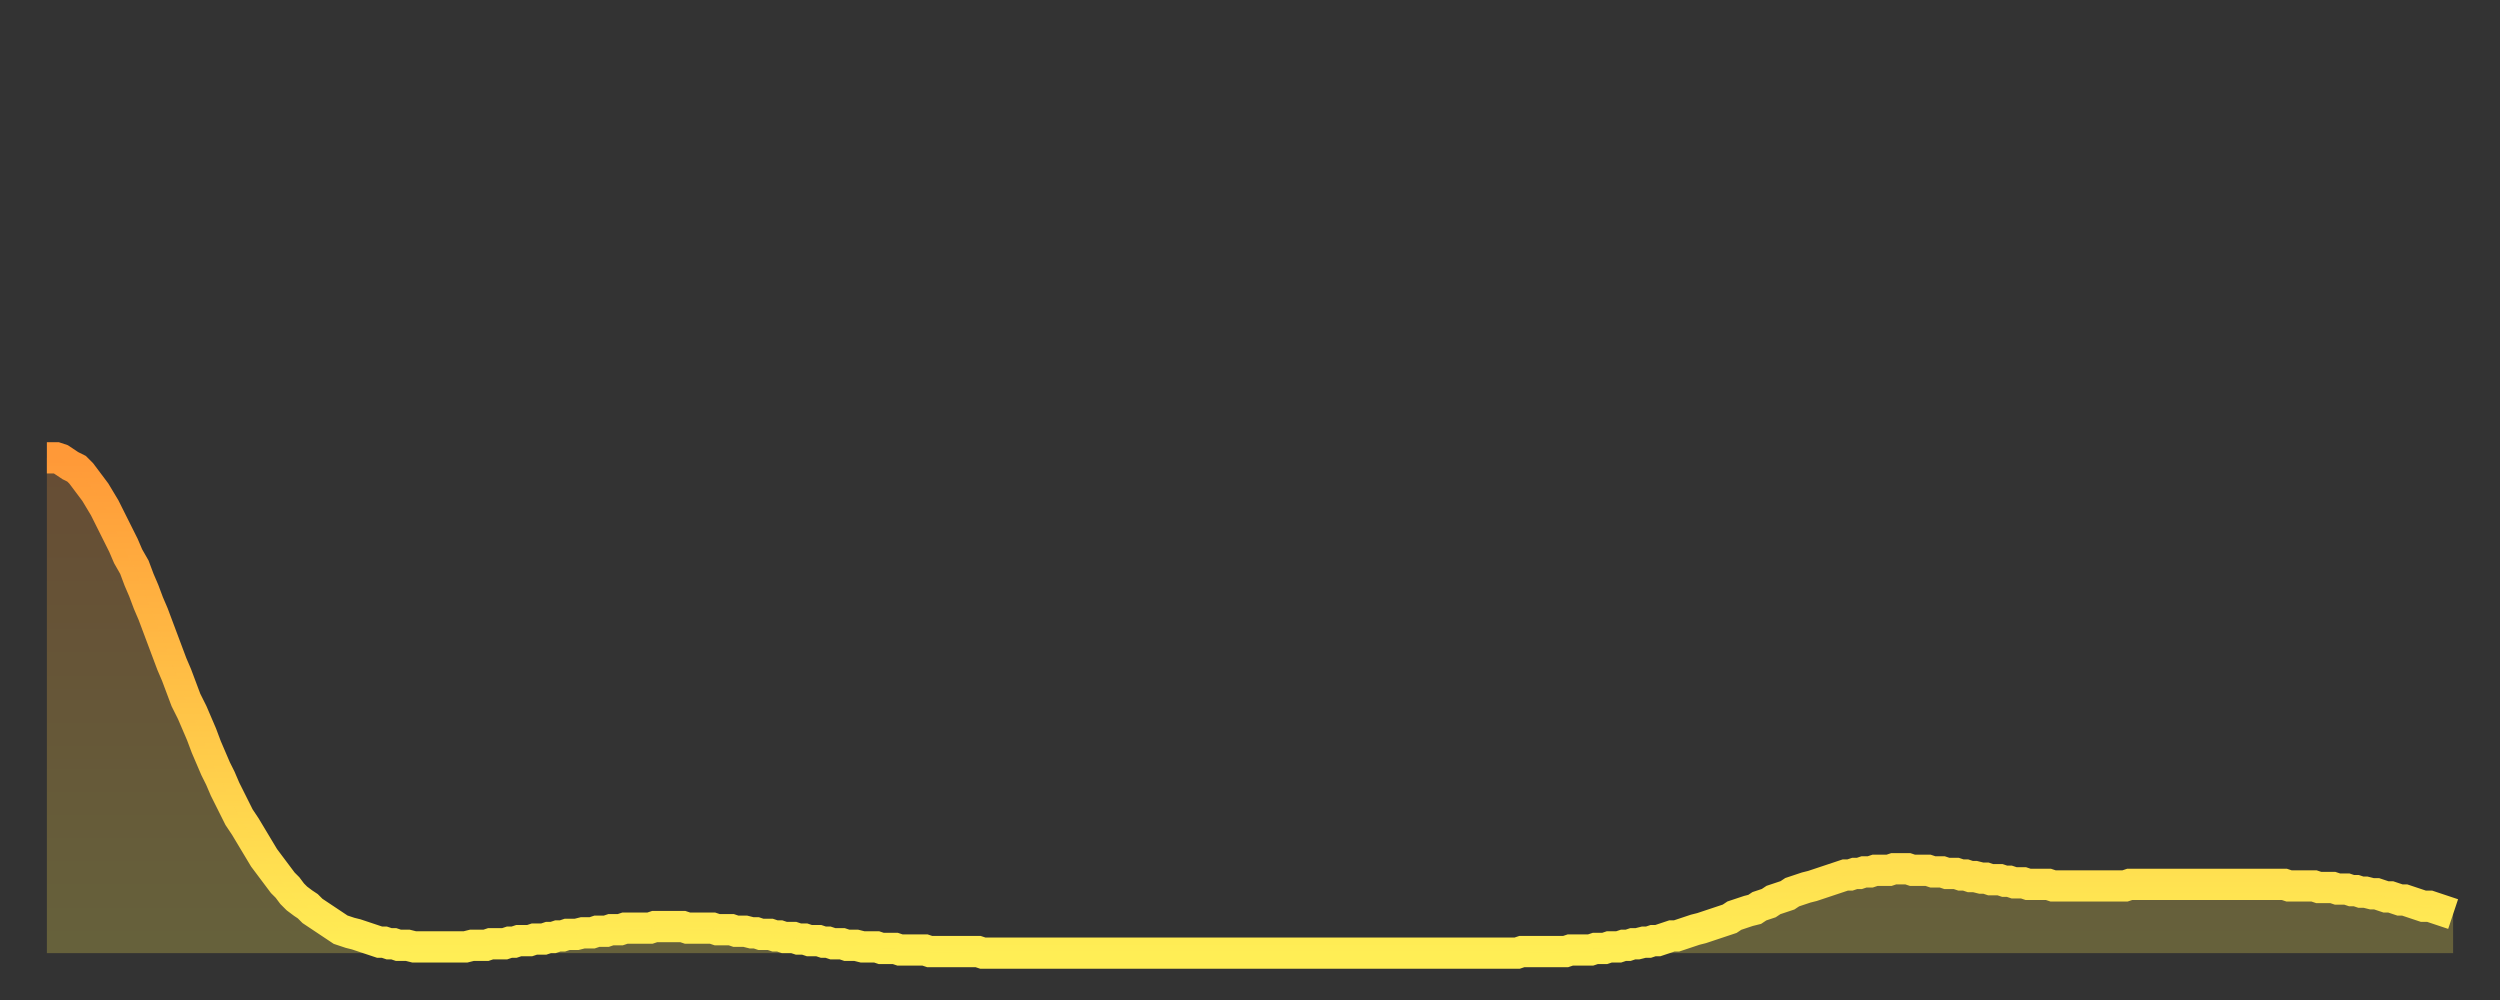
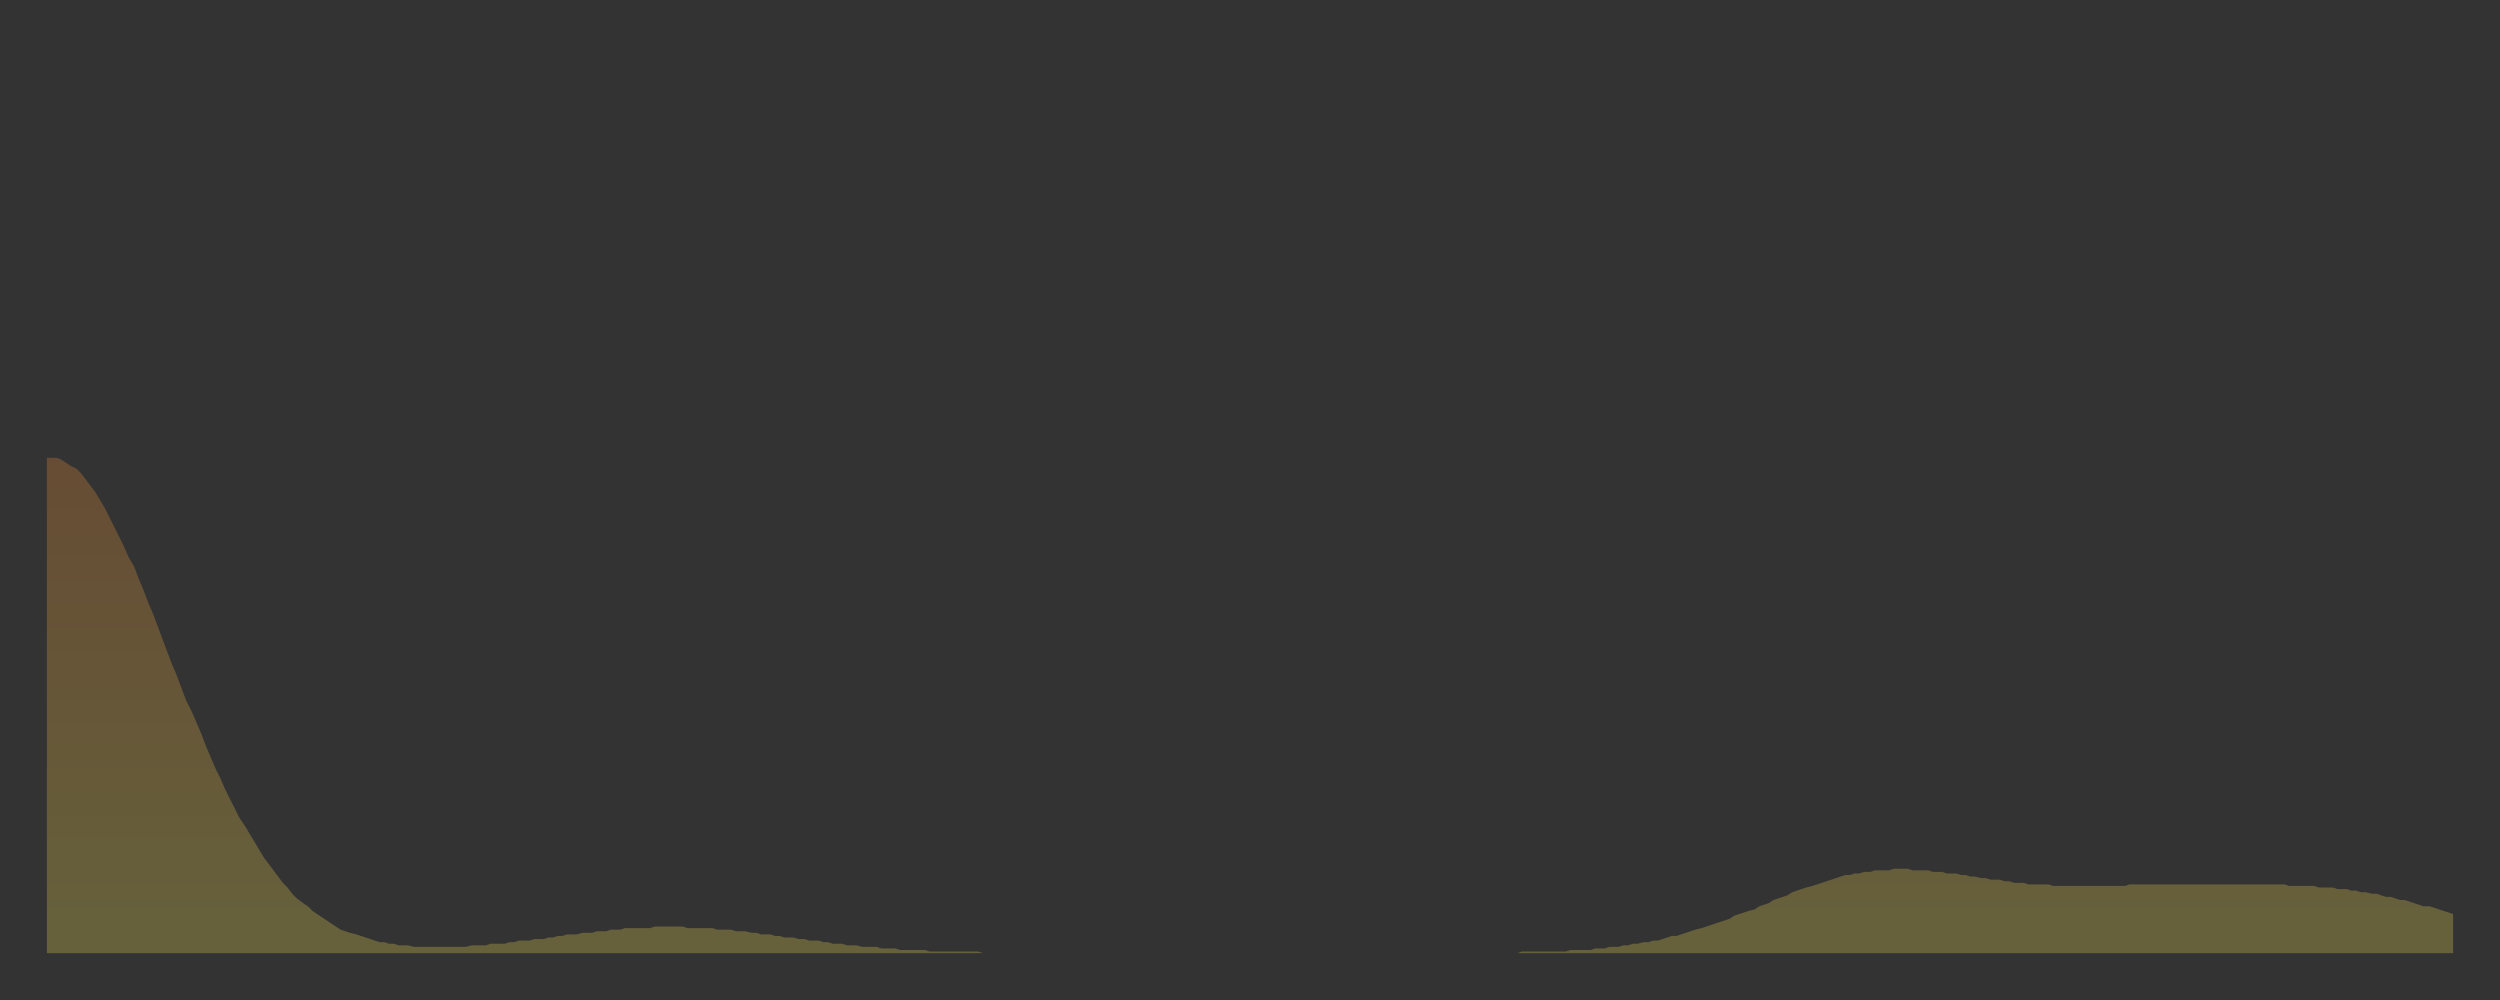
<svg xmlns="http://www.w3.org/2000/svg" baseProfile="full" height="64" version="1.1" width="160">
  <rect width="100%" height="100%" fill="#333333" stroke="none" />
  <defs>
    <linearGradient id="id20504" x1="0" x2="0" y1="0" y2="1">
      <stop offset="0%" stop-color="#ff9938" />
      <stop offset="50%" stop-color="#ffc347" />
      <stop offset="100%" stop-color="#ffee55" />
    </linearGradient>
  </defs>
  <g transform="translate(3,3)">
    <g>
-       <path d="M 0.0 26.3 0.3 26.3 0.6 26.3 0.9 26.4 1.2 26.6 1.5 26.8 1.9 27.0 2.2 27.3 2.5 27.7 2.8 28.1 3.1 28.5 3.4 29.0 3.7 29.5 4.0 30.1 4.3 30.7 4.6 31.3 4.9 31.9 5.2 32.6 5.6 33.3 5.9 34.1 6.2 34.8 6.5 35.6 6.8 36.3 7.1 37.1 7.4 37.9 7.7 38.7 8.0 39.5 8.3 40.2 8.6 41.0 8.9 41.8 9.3 42.6 9.6 43.3 9.9 44.0 10.2 44.8 10.5 45.5 10.8 46.2 11.1 46.8 11.4 47.5 11.7 48.1 12.0 48.7 12.3 49.3 12.7 49.9 13.0 50.4 13.3 50.9 13.6 51.4 13.9 51.9 14.2 52.3 14.5 52.7 14.8 53.1 15.1 53.5 15.4 53.8 15.7 54.2 16.0 54.5 16.4 54.8 16.7 55.0 17.0 55.3 17.3 55.5 17.6 55.7 17.9 55.9 18.2 56.1 18.5 56.3 18.8 56.5 19.1 56.6 19.4 56.7 19.8 56.8 20.1 56.9 20.4 57.0 20.7 57.1 21.0 57.2 21.3 57.3 21.6 57.3 21.9 57.4 22.2 57.4 22.5 57.5 22.8 57.5 23.1 57.5 23.5 57.6 23.8 57.6 24.1 57.6 24.4 57.6 24.7 57.6 25.0 57.6 25.3 57.6 25.6 57.6 25.9 57.6 26.2 57.6 26.5 57.6 26.8 57.6 27.2 57.5 27.5 57.5 27.8 57.5 28.1 57.5 28.4 57.4 28.7 57.4 29.0 57.4 29.3 57.4 29.6 57.3 29.9 57.3 30.2 57.2 30.6 57.2 30.9 57.2 31.2 57.1 31.5 57.1 31.8 57.1 32.1 57.0 32.4 57.0 32.7 56.9 33.0 56.9 33.3 56.8 33.6 56.8 33.9 56.8 34.3 56.7 34.6 56.7 34.9 56.7 35.2 56.6 35.5 56.6 35.8 56.6 36.1 56.5 36.4 56.5 36.7 56.5 37.0 56.4 37.3 56.4 37.7 56.4 38.0 56.4 38.3 56.4 38.6 56.4 38.9 56.3 39.2 56.3 39.5 56.3 39.8 56.3 40.1 56.3 40.4 56.3 40.7 56.3 41.0 56.4 41.4 56.4 41.7 56.4 42.0 56.4 42.3 56.4 42.6 56.4 42.9 56.5 43.2 56.5 43.5 56.5 43.8 56.5 44.1 56.6 44.4 56.6 44.7 56.6 45.1 56.7 45.4 56.7 45.7 56.8 46.0 56.8 46.3 56.8 46.6 56.9 46.9 56.9 47.2 57.0 47.5 57.0 47.8 57.0 48.1 57.1 48.5 57.1 48.8 57.2 49.1 57.2 49.4 57.2 49.7 57.3 50.0 57.3 50.3 57.4 50.6 57.4 50.9 57.4 51.2 57.5 51.5 57.5 51.8 57.5 52.2 57.6 52.5 57.6 52.8 57.6 53.1 57.6 53.4 57.7 53.7 57.7 54.0 57.7 54.3 57.7 54.6 57.8 54.9 57.8 55.2 57.8 55.6 57.8 55.9 57.8 56.2 57.8 56.5 57.9 56.8 57.9 57.1 57.9 57.4 57.9 57.7 57.9 58.0 57.9 58.3 57.9 58.6 57.9 58.9 57.9 59.3 57.9 59.6 57.9 59.9 58.0 60.2 58.0 60.5 58.0 60.8 58.0 61.1 58.0 61.4 58.0 61.7 58.0 62.0 58.0 62.3 58.0 62.6 58.0 63.0 58.0 63.3 58.0 63.6 58.0 63.9 58.0 64.2 58.0 64.5 58.0 64.8 58.0 65.1 58.0 65.4 58.0 65.7 58.0 66.0 58.0 66.4 58.0 66.7 58.0 67.0 58.0 67.3 58.0 67.6 58.0 67.9 58.0 68.2 58.0 68.5 58.0 68.8 58.0 69.1 58.0 69.4 58.0 69.7 58.0 70.1 58.0 70.4 58.0 70.7 58.0 71.0 58.0 71.3 58.0 71.6 58.0 71.9 58.0 72.2 58.0 72.5 58.0 72.8 58.0 73.1 58.0 73.5 58.0 73.8 58.0 74.1 58.0 74.4 58.0 74.7 58.0 75.0 58.0 75.3 58.0 75.6 58.0 75.9 58.0 76.2 58.0 76.5 58.0 76.8 58.0 77.2 58.0 77.5 58.0 77.8 58.0 78.1 58.0 78.4 58.0 78.7 58.0 79.0 58.0 79.3 58.0 79.6 58.0 79.9 58.0 80.2 58.0 80.5 58.0 80.9 58.0 81.2 58.0 81.5 58.0 81.8 58.0 82.1 58.0 82.4 58.0 82.7 58.0 83.0 58.0 83.3 58.0 83.6 58.0 83.9 58.0 84.3 58.0 84.6 58.0 84.9 58.0 85.2 58.0 85.5 58.0 85.8 58.0 86.1 58.0 86.4 58.0 86.7 58.0 87.0 58.0 87.3 58.0 87.6 58.0 88.0 58.0 88.3 58.0 88.6 58.0 88.9 58.0 89.2 58.0 89.5 58.0 89.8 58.0 90.1 58.0 90.4 58.0 90.7 58.0 91.0 58.0 91.4 58.0 91.7 58.0 92.0 58.0 92.3 58.0 92.6 58.0 92.9 58.0 93.2 58.0 93.5 58.0 93.8 58.0 94.1 58.0 94.4 57.9 94.7 57.9 95.1 57.9 95.4 57.9 95.7 57.9 96.0 57.9 96.3 57.9 96.6 57.9 96.9 57.9 97.2 57.9 97.5 57.8 97.8 57.8 98.1 57.8 98.4 57.8 98.8 57.8 99.1 57.7 99.4 57.7 99.7 57.7 100.0 57.6 100.3 57.6 100.6 57.6 100.9 57.5 101.2 57.5 101.5 57.4 101.8 57.4 102.2 57.3 102.5 57.3 102.8 57.2 103.1 57.2 103.4 57.1 103.7 57.0 104.0 56.9 104.3 56.9 104.6 56.8 104.9 56.7 105.2 56.6 105.5 56.5 105.9 56.4 106.2 56.3 106.5 56.2 106.8 56.1 107.1 56.0 107.4 55.9 107.7 55.8 108.0 55.6 108.3 55.5 108.6 55.4 108.9 55.3 109.3 55.2 109.6 55.0 109.9 54.9 110.2 54.8 110.5 54.6 110.8 54.5 111.1 54.4 111.4 54.3 111.7 54.1 112.0 54.0 112.3 53.9 112.6 53.8 113.0 53.7 113.3 53.6 113.6 53.5 113.9 53.4 114.2 53.3 114.5 53.2 114.8 53.1 115.1 53.0 115.4 53.0 115.7 52.9 116.0 52.9 116.3 52.8 116.7 52.8 117.0 52.7 117.3 52.7 117.6 52.7 117.9 52.7 118.2 52.6 118.5 52.6 118.8 52.6 119.1 52.6 119.4 52.7 119.7 52.7 120.1 52.7 120.4 52.7 120.7 52.8 121.0 52.8 121.3 52.8 121.6 52.9 121.9 52.9 122.2 52.9 122.5 53.0 122.8 53.0 123.1 53.1 123.4 53.1 123.8 53.2 124.1 53.2 124.4 53.3 124.7 53.3 125.0 53.3 125.3 53.4 125.6 53.4 125.9 53.5 126.2 53.5 126.5 53.5 126.8 53.6 127.2 53.6 127.5 53.6 127.8 53.6 128.1 53.6 128.4 53.7 128.7 53.7 129.0 53.7 129.3 53.7 129.6 53.7 129.9 53.7 130.2 53.7 130.5 53.7 130.9 53.7 131.2 53.7 131.5 53.7 131.8 53.7 132.1 53.7 132.4 53.7 132.7 53.7 133.0 53.7 133.3 53.6 133.6 53.6 133.9 53.6 134.2 53.6 134.6 53.6 134.9 53.6 135.2 53.6 135.5 53.6 135.8 53.6 136.1 53.6 136.4 53.6 136.7 53.6 137.0 53.6 137.3 53.6 137.6 53.6 138.0 53.6 138.3 53.6 138.6 53.6 138.9 53.6 139.2 53.6 139.5 53.6 139.8 53.6 140.1 53.6 140.4 53.6 140.7 53.6 141.0 53.6 141.3 53.6 141.7 53.6 142.0 53.6 142.3 53.6 142.6 53.6 142.9 53.6 143.2 53.6 143.5 53.7 143.8 53.7 144.1 53.7 144.4 53.7 144.7 53.7 145.1 53.7 145.4 53.8 145.7 53.8 146.0 53.8 146.3 53.8 146.6 53.9 146.9 53.9 147.2 53.9 147.5 54.0 147.8 54.0 148.1 54.1 148.4 54.1 148.8 54.2 149.1 54.2 149.4 54.3 149.7 54.4 150.0 54.4 150.3 54.5 150.6 54.6 150.9 54.6 151.2 54.7 151.5 54.8 151.8 54.9 152.1 55.0 152.5 55.0 152.8 55.1 153.1 55.2 153.4 55.3 153.7 55.4 154.0 55.5" fill="none" id="graph-curve" opacity="1" stroke="url(#id20504)" stroke-width="2" />
      <path d="M 0 58 L 0.0 26.3 0.3 26.3 0.6 26.3 0.9 26.4 1.2 26.6 1.5 26.8 1.9 27.0 2.2 27.3 2.5 27.7 2.8 28.1 3.1 28.5 3.4 29.0 3.7 29.5 4.0 30.1 4.3 30.7 4.6 31.3 4.9 31.9 5.2 32.6 5.6 33.3 5.9 34.1 6.2 34.8 6.5 35.6 6.8 36.3 7.1 37.1 7.4 37.9 7.7 38.7 8.0 39.5 8.3 40.2 8.6 41.0 8.9 41.8 9.3 42.6 9.6 43.3 9.9 44.0 10.2 44.8 10.5 45.5 10.8 46.2 11.1 46.8 11.4 47.5 11.7 48.1 12.0 48.7 12.3 49.3 12.7 49.9 13.0 50.4 13.3 50.9 13.6 51.4 13.9 51.9 14.2 52.3 14.5 52.7 14.8 53.1 15.1 53.5 15.4 53.8 15.7 54.2 16.0 54.5 16.4 54.8 16.7 55.0 17.0 55.3 17.3 55.5 17.6 55.7 17.9 55.9 18.2 56.1 18.5 56.3 18.8 56.5 19.1 56.6 19.4 56.7 19.8 56.8 20.1 56.9 20.4 57.0 20.7 57.1 21.0 57.2 21.3 57.3 21.6 57.3 21.9 57.4 22.2 57.4 22.5 57.5 22.8 57.5 23.1 57.5 23.5 57.6 23.8 57.6 24.1 57.6 24.4 57.6 24.7 57.6 25.0 57.6 25.3 57.6 25.6 57.6 25.9 57.6 26.2 57.6 26.5 57.6 26.8 57.6 27.2 57.5 27.5 57.5 27.8 57.5 28.1 57.5 28.4 57.4 28.7 57.4 29.0 57.4 29.3 57.4 29.6 57.3 29.9 57.3 30.2 57.2 30.6 57.2 30.9 57.2 31.2 57.1 31.5 57.1 31.8 57.1 32.1 57.0 32.4 57.0 32.7 56.9 33.0 56.9 33.3 56.8 33.6 56.8 33.9 56.8 34.3 56.7 34.6 56.7 34.9 56.7 35.2 56.6 35.5 56.6 35.8 56.6 36.1 56.5 36.4 56.5 36.7 56.5 37.0 56.4 37.3 56.4 37.7 56.4 38.0 56.4 38.3 56.4 38.6 56.4 38.9 56.3 39.2 56.3 39.5 56.3 39.8 56.3 40.1 56.3 40.4 56.3 40.7 56.3 41.0 56.4 41.4 56.4 41.7 56.4 42.0 56.4 42.3 56.4 42.6 56.4 42.9 56.5 43.2 56.5 43.5 56.5 43.8 56.5 44.1 56.6 44.4 56.6 44.7 56.6 45.1 56.7 45.4 56.7 45.7 56.8 46.0 56.8 46.3 56.8 46.6 56.9 46.9 56.9 47.2 57.0 47.5 57.0 47.8 57.0 48.1 57.1 48.5 57.1 48.8 57.2 49.1 57.2 49.4 57.2 49.7 57.3 50.0 57.3 50.3 57.4 50.6 57.4 50.9 57.4 51.2 57.5 51.5 57.5 51.8 57.5 52.2 57.6 52.5 57.6 52.8 57.6 53.1 57.6 53.4 57.7 53.7 57.7 54.0 57.7 54.3 57.7 54.6 57.8 54.9 57.8 55.2 57.8 55.6 57.8 55.9 57.8 56.2 57.8 56.5 57.9 56.8 57.9 57.1 57.9 57.4 57.9 57.7 57.9 58.0 57.9 58.3 57.9 58.6 57.9 58.9 57.9 59.3 57.9 59.6 57.9 59.9 58.0 60.2 58.0 60.5 58.0 60.8 58.0 61.1 58.0 61.4 58.0 61.7 58.0 62.0 58.0 62.3 58.0 62.6 58.0 63.0 58.0 63.3 58.0 63.6 58.0 63.9 58.0 64.2 58.0 64.5 58.0 64.8 58.0 65.1 58.0 65.4 58.0 65.7 58.0 66.0 58.0 66.4 58.0 66.7 58.0 67.0 58.0 67.3 58.0 67.6 58.0 67.9 58.0 68.2 58.0 68.5 58.0 68.8 58.0 69.1 58.0 69.4 58.0 69.7 58.0 70.1 58.0 70.4 58.0 70.7 58.0 71.0 58.0 71.3 58.0 71.6 58.0 71.9 58.0 72.2 58.0 72.5 58.0 72.8 58.0 73.1 58.0 73.5 58.0 73.8 58.0 74.1 58.0 74.4 58.0 74.7 58.0 75.0 58.0 75.3 58.0 75.6 58.0 75.9 58.0 76.2 58.0 76.5 58.0 76.8 58.0 77.2 58.0 77.5 58.0 77.8 58.0 78.1 58.0 78.4 58.0 78.7 58.0 79.0 58.0 79.3 58.0 79.6 58.0 79.9 58.0 80.2 58.0 80.5 58.0 80.9 58.0 81.2 58.0 81.5 58.0 81.8 58.0 82.1 58.0 82.4 58.0 82.7 58.0 83.0 58.0 83.3 58.0 83.6 58.0 83.9 58.0 84.3 58.0 84.6 58.0 84.9 58.0 85.2 58.0 85.5 58.0 85.8 58.0 86.1 58.0 86.4 58.0 86.7 58.0 87.0 58.0 87.3 58.0 87.6 58.0 88.0 58.0 88.3 58.0 88.6 58.0 88.9 58.0 89.2 58.0 89.5 58.0 89.8 58.0 90.1 58.0 90.4 58.0 90.7 58.0 91.0 58.0 91.4 58.0 91.7 58.0 92.0 58.0 92.3 58.0 92.6 58.0 92.9 58.0 93.2 58.0 93.5 58.0 93.8 58.0 94.1 58.0 94.4 57.9 94.7 57.9 95.1 57.9 95.4 57.9 95.7 57.9 96.0 57.9 96.3 57.9 96.6 57.9 96.9 57.9 97.2 57.9 97.5 57.8 97.8 57.8 98.1 57.8 98.4 57.8 98.8 57.8 99.1 57.7 99.4 57.7 99.7 57.7 100.0 57.6 100.3 57.6 100.6 57.6 100.9 57.5 101.2 57.5 101.5 57.4 101.8 57.4 102.2 57.3 102.5 57.3 102.8 57.2 103.1 57.2 103.4 57.1 103.7 57.0 104.0 56.9 104.3 56.9 104.6 56.8 104.9 56.7 105.2 56.6 105.5 56.5 105.9 56.4 106.2 56.3 106.5 56.2 106.8 56.1 107.1 56.0 107.4 55.9 107.7 55.8 108.0 55.6 108.3 55.5 108.6 55.4 108.9 55.3 109.3 55.2 109.6 55.0 109.9 54.9 110.2 54.8 110.5 54.6 110.8 54.5 111.1 54.4 111.4 54.3 111.7 54.1 112.0 54.0 112.3 53.9 112.6 53.8 113.0 53.7 113.3 53.6 113.6 53.5 113.9 53.4 114.2 53.3 114.5 53.2 114.8 53.1 115.1 53.0 115.4 53.0 115.7 52.9 116.0 52.9 116.3 52.8 116.7 52.8 117.0 52.7 117.3 52.7 117.6 52.7 117.9 52.7 118.2 52.6 118.5 52.6 118.8 52.6 119.1 52.6 119.4 52.7 119.7 52.7 120.1 52.7 120.4 52.7 120.7 52.8 121.0 52.8 121.3 52.8 121.6 52.9 121.9 52.9 122.2 52.9 122.5 53.0 122.8 53.0 123.1 53.1 123.4 53.1 123.8 53.2 124.1 53.2 124.4 53.3 124.7 53.3 125.0 53.3 125.3 53.4 125.6 53.4 125.9 53.5 126.2 53.5 126.5 53.5 126.8 53.6 127.2 53.6 127.5 53.6 127.8 53.6 128.1 53.6 128.4 53.7 128.7 53.7 129.0 53.7 129.3 53.7 129.6 53.7 129.9 53.7 130.2 53.7 130.5 53.7 130.9 53.7 131.2 53.7 131.5 53.7 131.8 53.7 132.1 53.7 132.4 53.7 132.7 53.7 133.0 53.7 133.3 53.6 133.6 53.6 133.9 53.6 134.2 53.6 134.6 53.6 134.9 53.6 135.2 53.6 135.5 53.6 135.8 53.6 136.1 53.6 136.4 53.6 136.7 53.6 137.0 53.6 137.3 53.6 137.6 53.6 138.0 53.6 138.3 53.6 138.6 53.6 138.9 53.6 139.2 53.6 139.5 53.6 139.8 53.6 140.1 53.6 140.4 53.6 140.7 53.6 141.0 53.6 141.3 53.6 141.7 53.6 142.0 53.6 142.3 53.6 142.6 53.6 142.9 53.6 143.2 53.6 143.5 53.7 143.8 53.7 144.1 53.7 144.4 53.7 144.7 53.7 145.1 53.7 145.4 53.8 145.7 53.8 146.0 53.8 146.3 53.8 146.6 53.9 146.9 53.9 147.2 53.9 147.5 54.0 147.8 54.0 148.1 54.1 148.4 54.1 148.8 54.2 149.1 54.2 149.4 54.3 149.7 54.4 150.0 54.4 150.3 54.5 150.6 54.6 150.9 54.6 151.2 54.7 151.5 54.8 151.8 54.9 152.1 55.0 152.5 55.0 152.8 55.1 153.1 55.2 153.4 55.3 153.7 55.4 154.0 55.5 154 58" fill="url(#id20504)" fill-opacity=".25" id="graph-shadow" />
    </g>
  </g>
</svg>